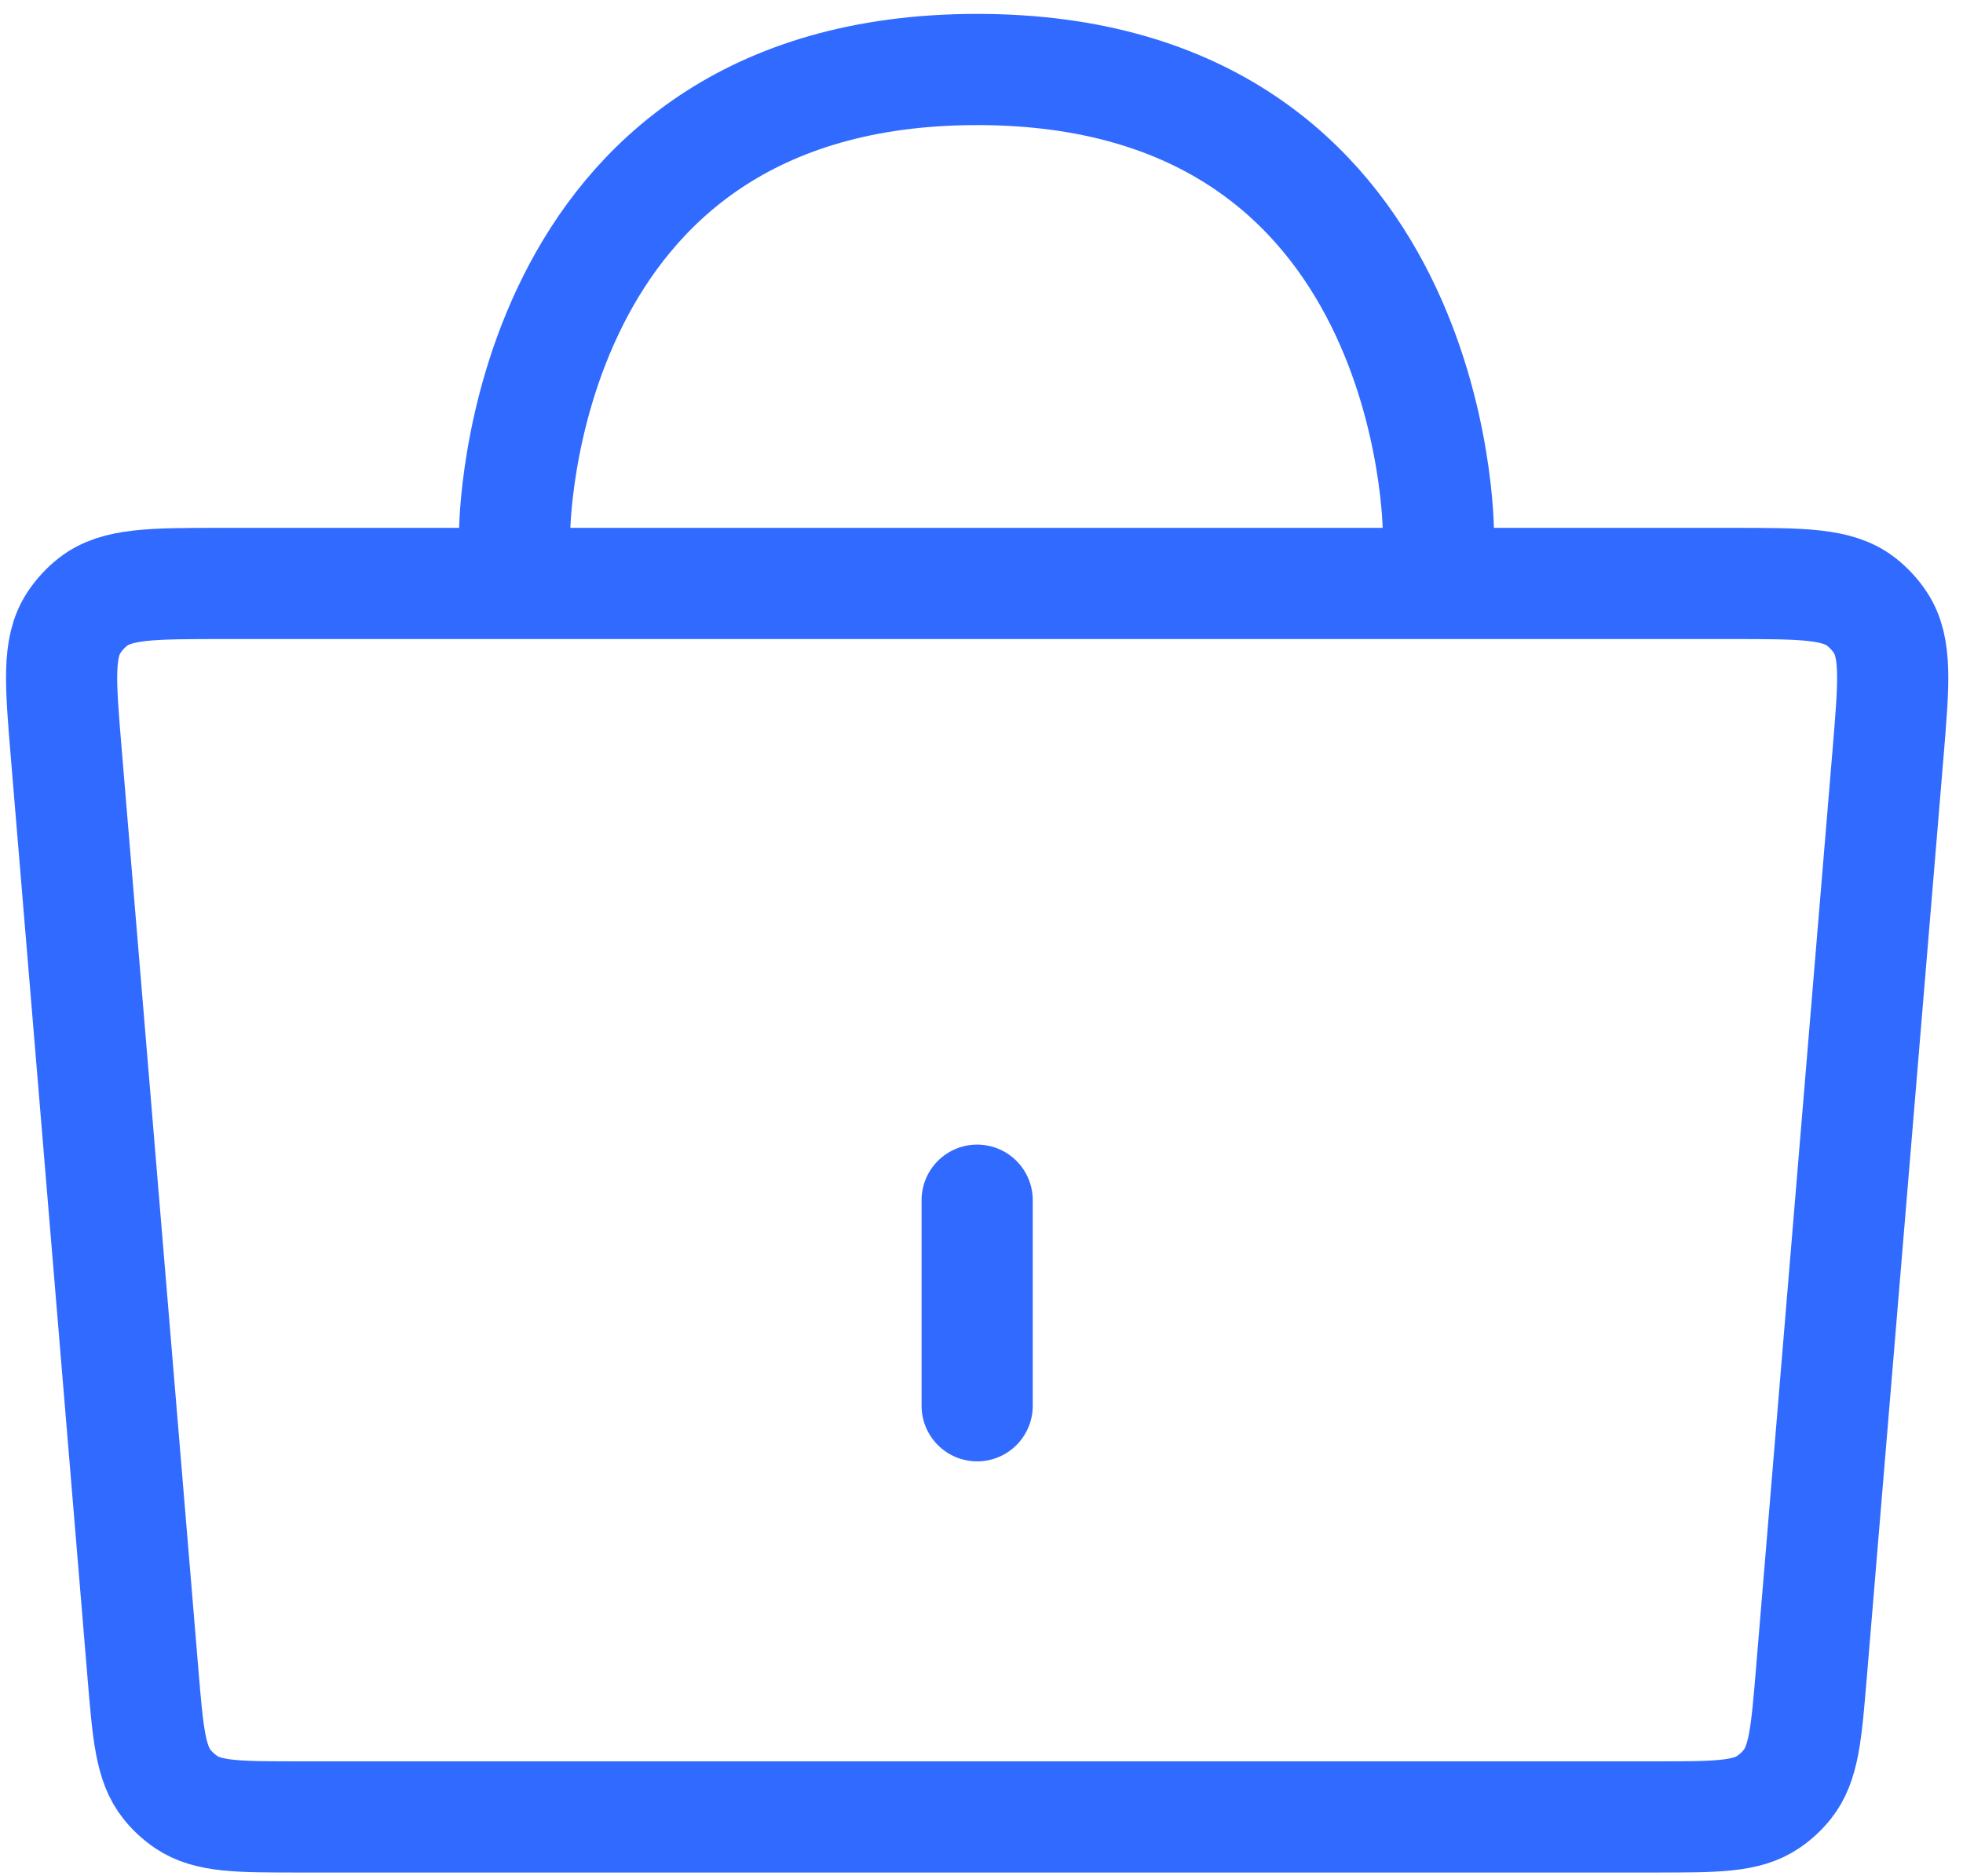
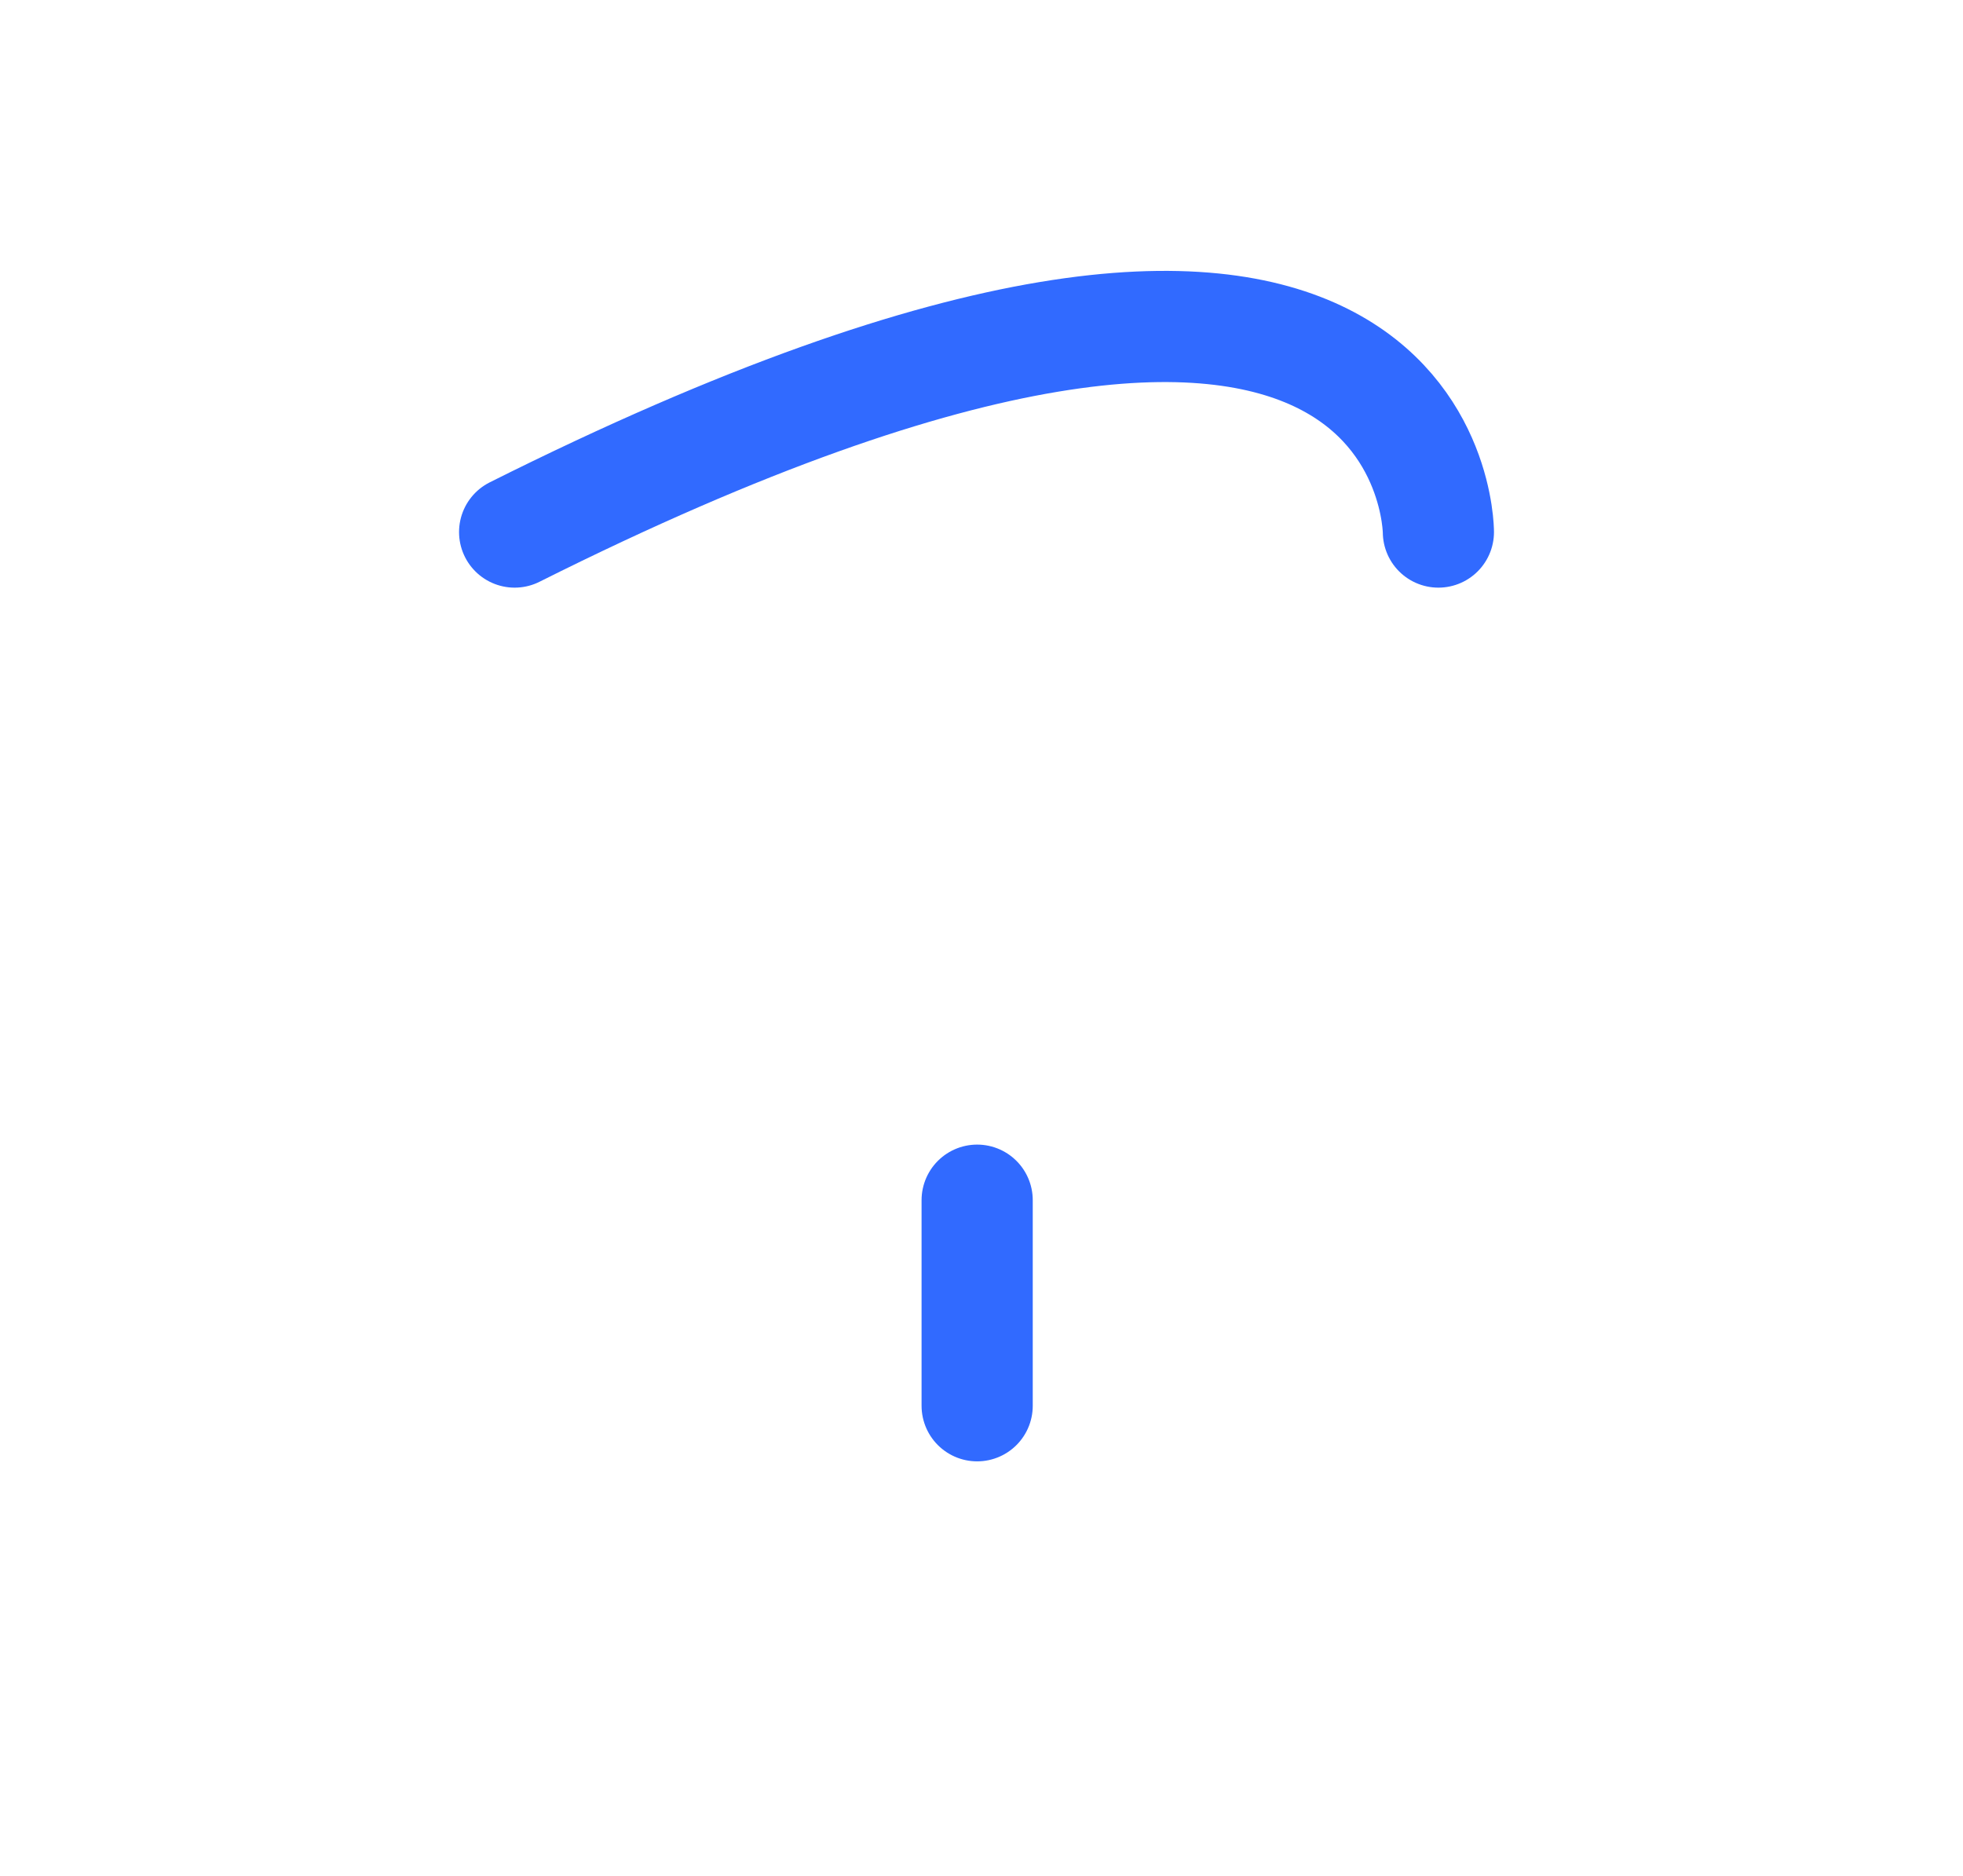
<svg xmlns="http://www.w3.org/2000/svg" width="113" height="108" viewBox="0 0 113 108" fill="none">
-   <path d="M3.812 43.331C3.477 39.302 3.309 37.288 4.247 35.85C4.55 35.387 4.926 34.978 5.362 34.638C6.717 33.584 8.738 33.584 12.781 33.584H99.719C103.762 33.584 105.783 33.584 107.138 34.638C107.574 34.978 107.951 35.387 108.253 35.85C109.191 37.288 109.023 39.302 108.688 43.331L104.271 96.331C103.982 99.795 103.838 101.527 102.876 102.72C102.564 103.107 102.197 103.446 101.785 103.724C100.516 104.583 98.778 104.583 95.302 104.583H17.198C13.722 104.583 11.984 104.583 10.714 103.724C10.303 103.446 9.936 103.107 9.624 102.72C8.662 101.527 8.518 99.795 8.229 96.331L3.812 43.331Z" stroke="#316AFF" stroke-width="6.4" />
-   <path d="M29.625 30.625C29.625 30.625 29.707 4 56.25 4C82.793 4 82.801 30.625 82.801 30.625" stroke="#316AFF" stroke-width="6.4" stroke-linecap="round" stroke-linejoin="round" />
+   <path d="M29.625 30.625C82.793 4 82.801 30.625 82.801 30.625" stroke="#316AFF" stroke-width="6.4" stroke-linecap="round" stroke-linejoin="round" />
  <path d="M56.25 80.916L56.25 69.083" stroke="#316AFF" stroke-width="6.4" stroke-linecap="round" />
</svg>